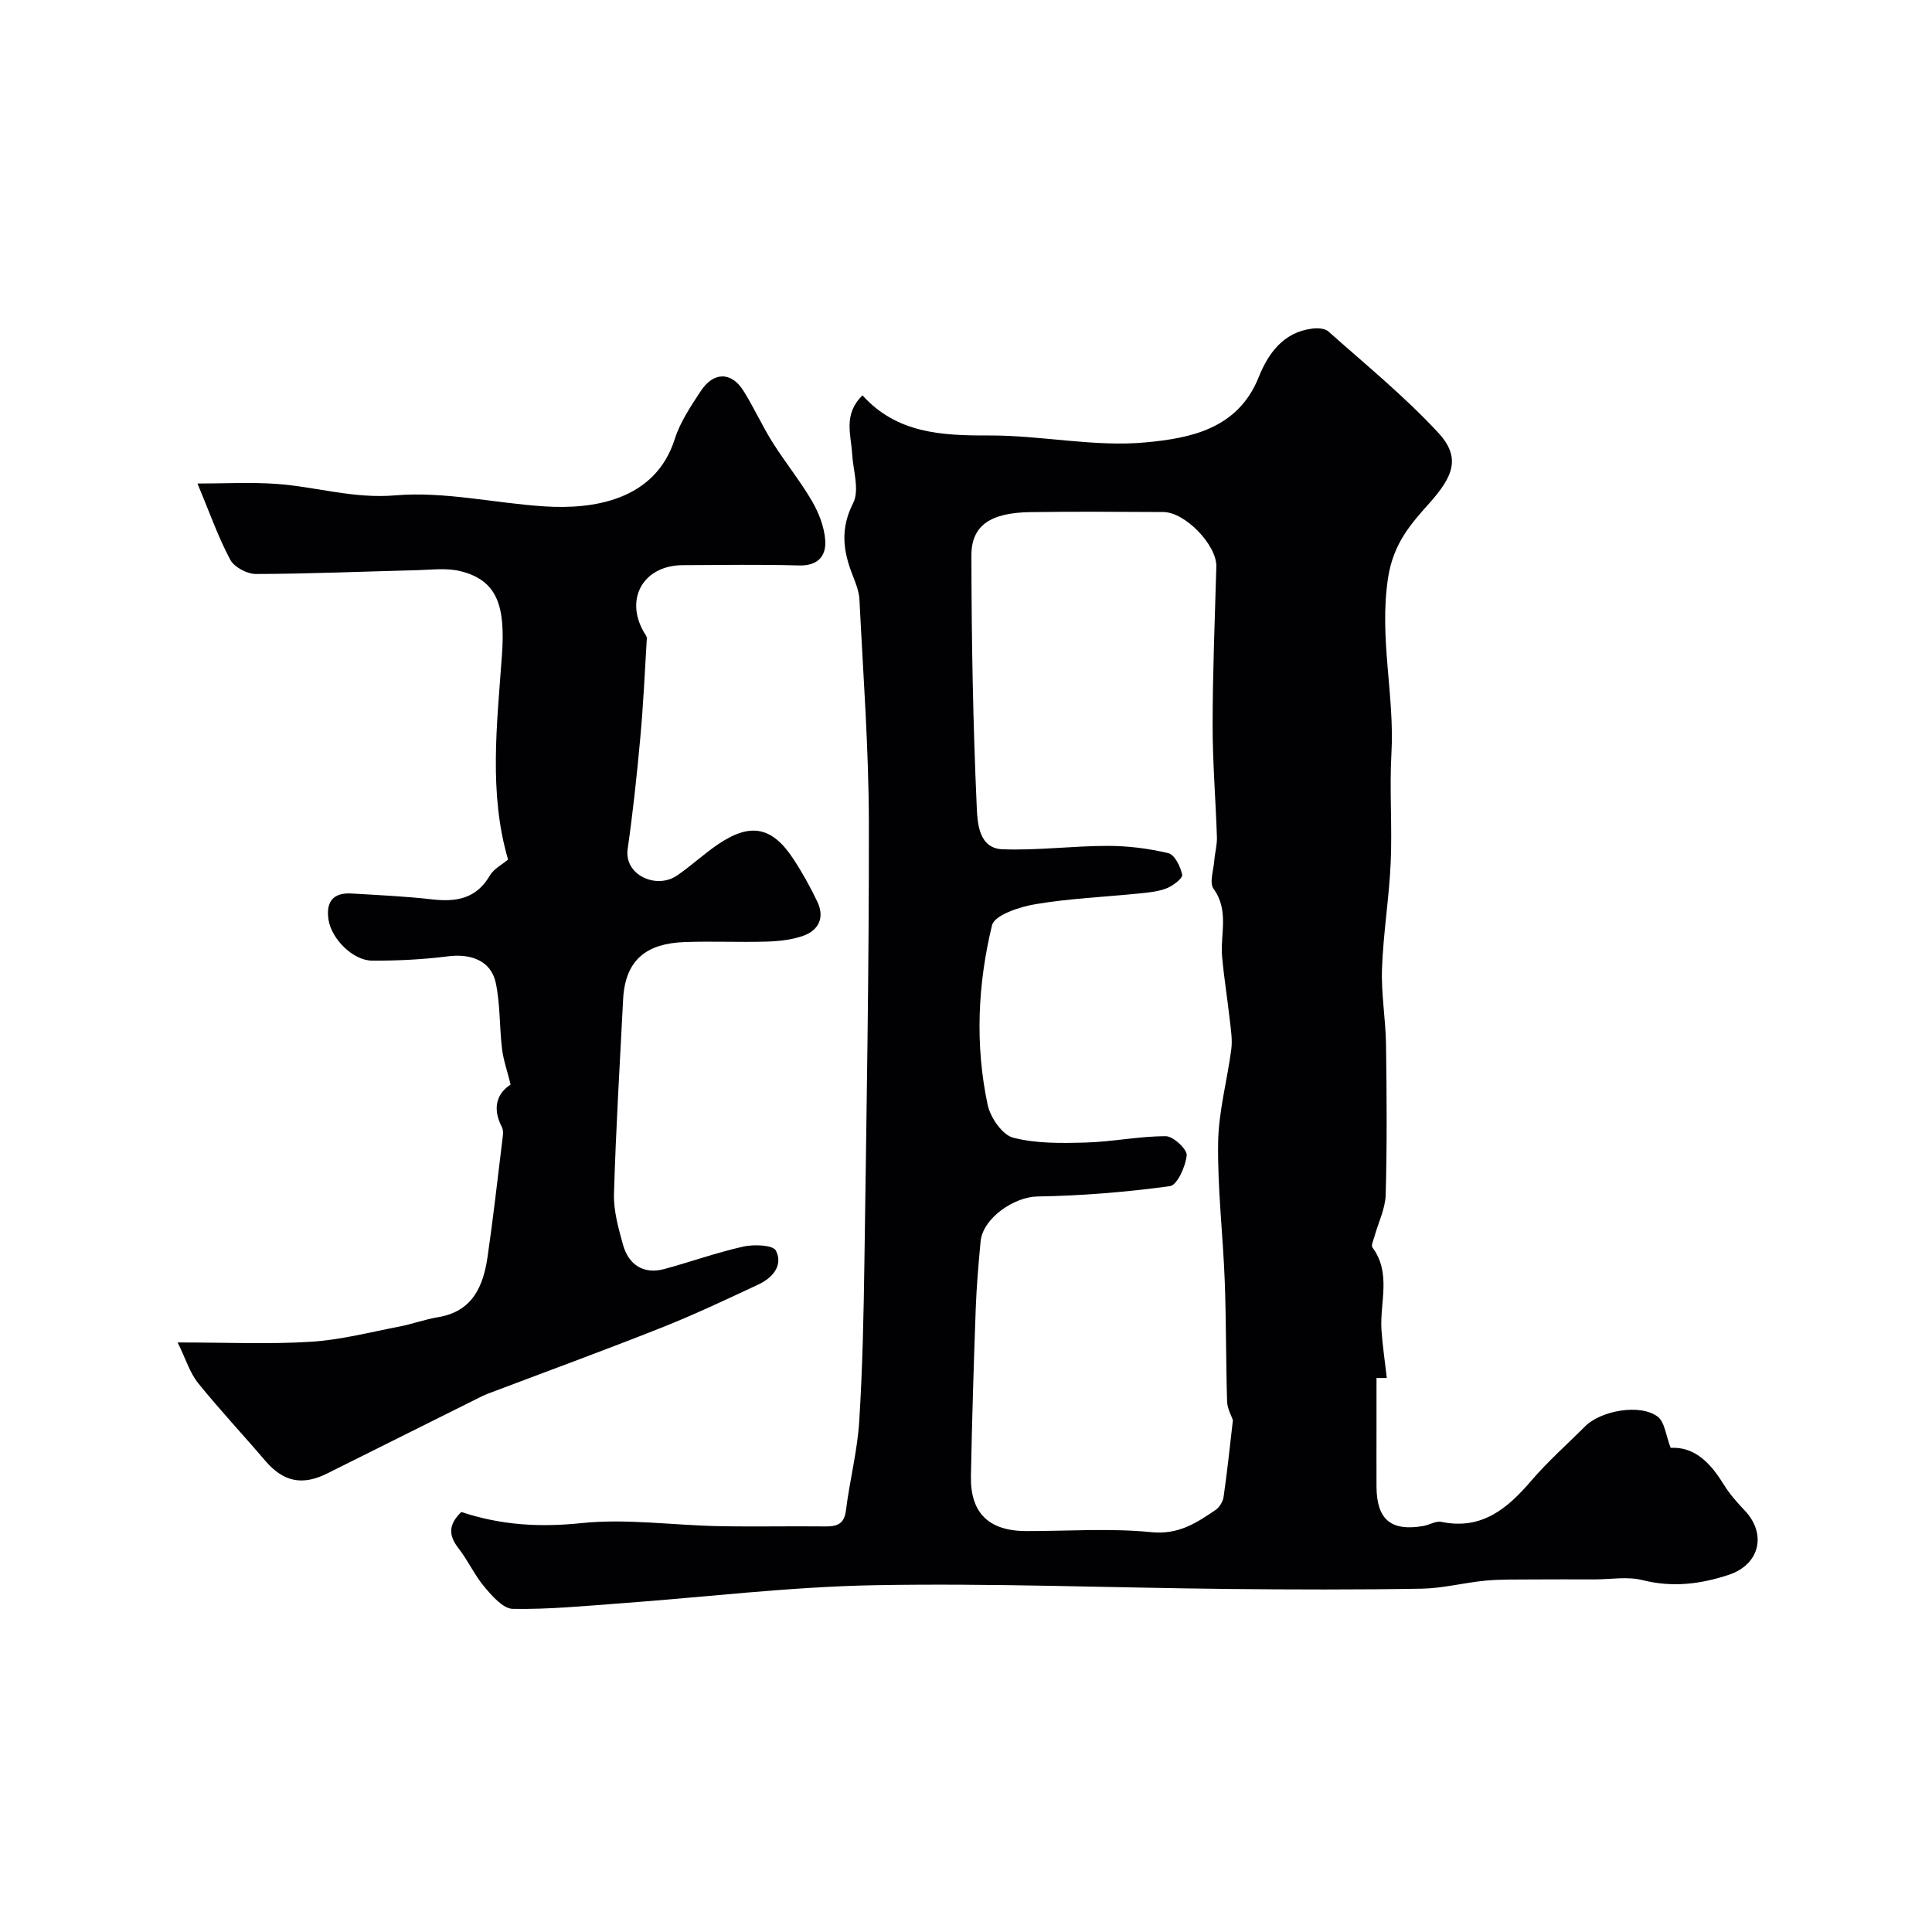
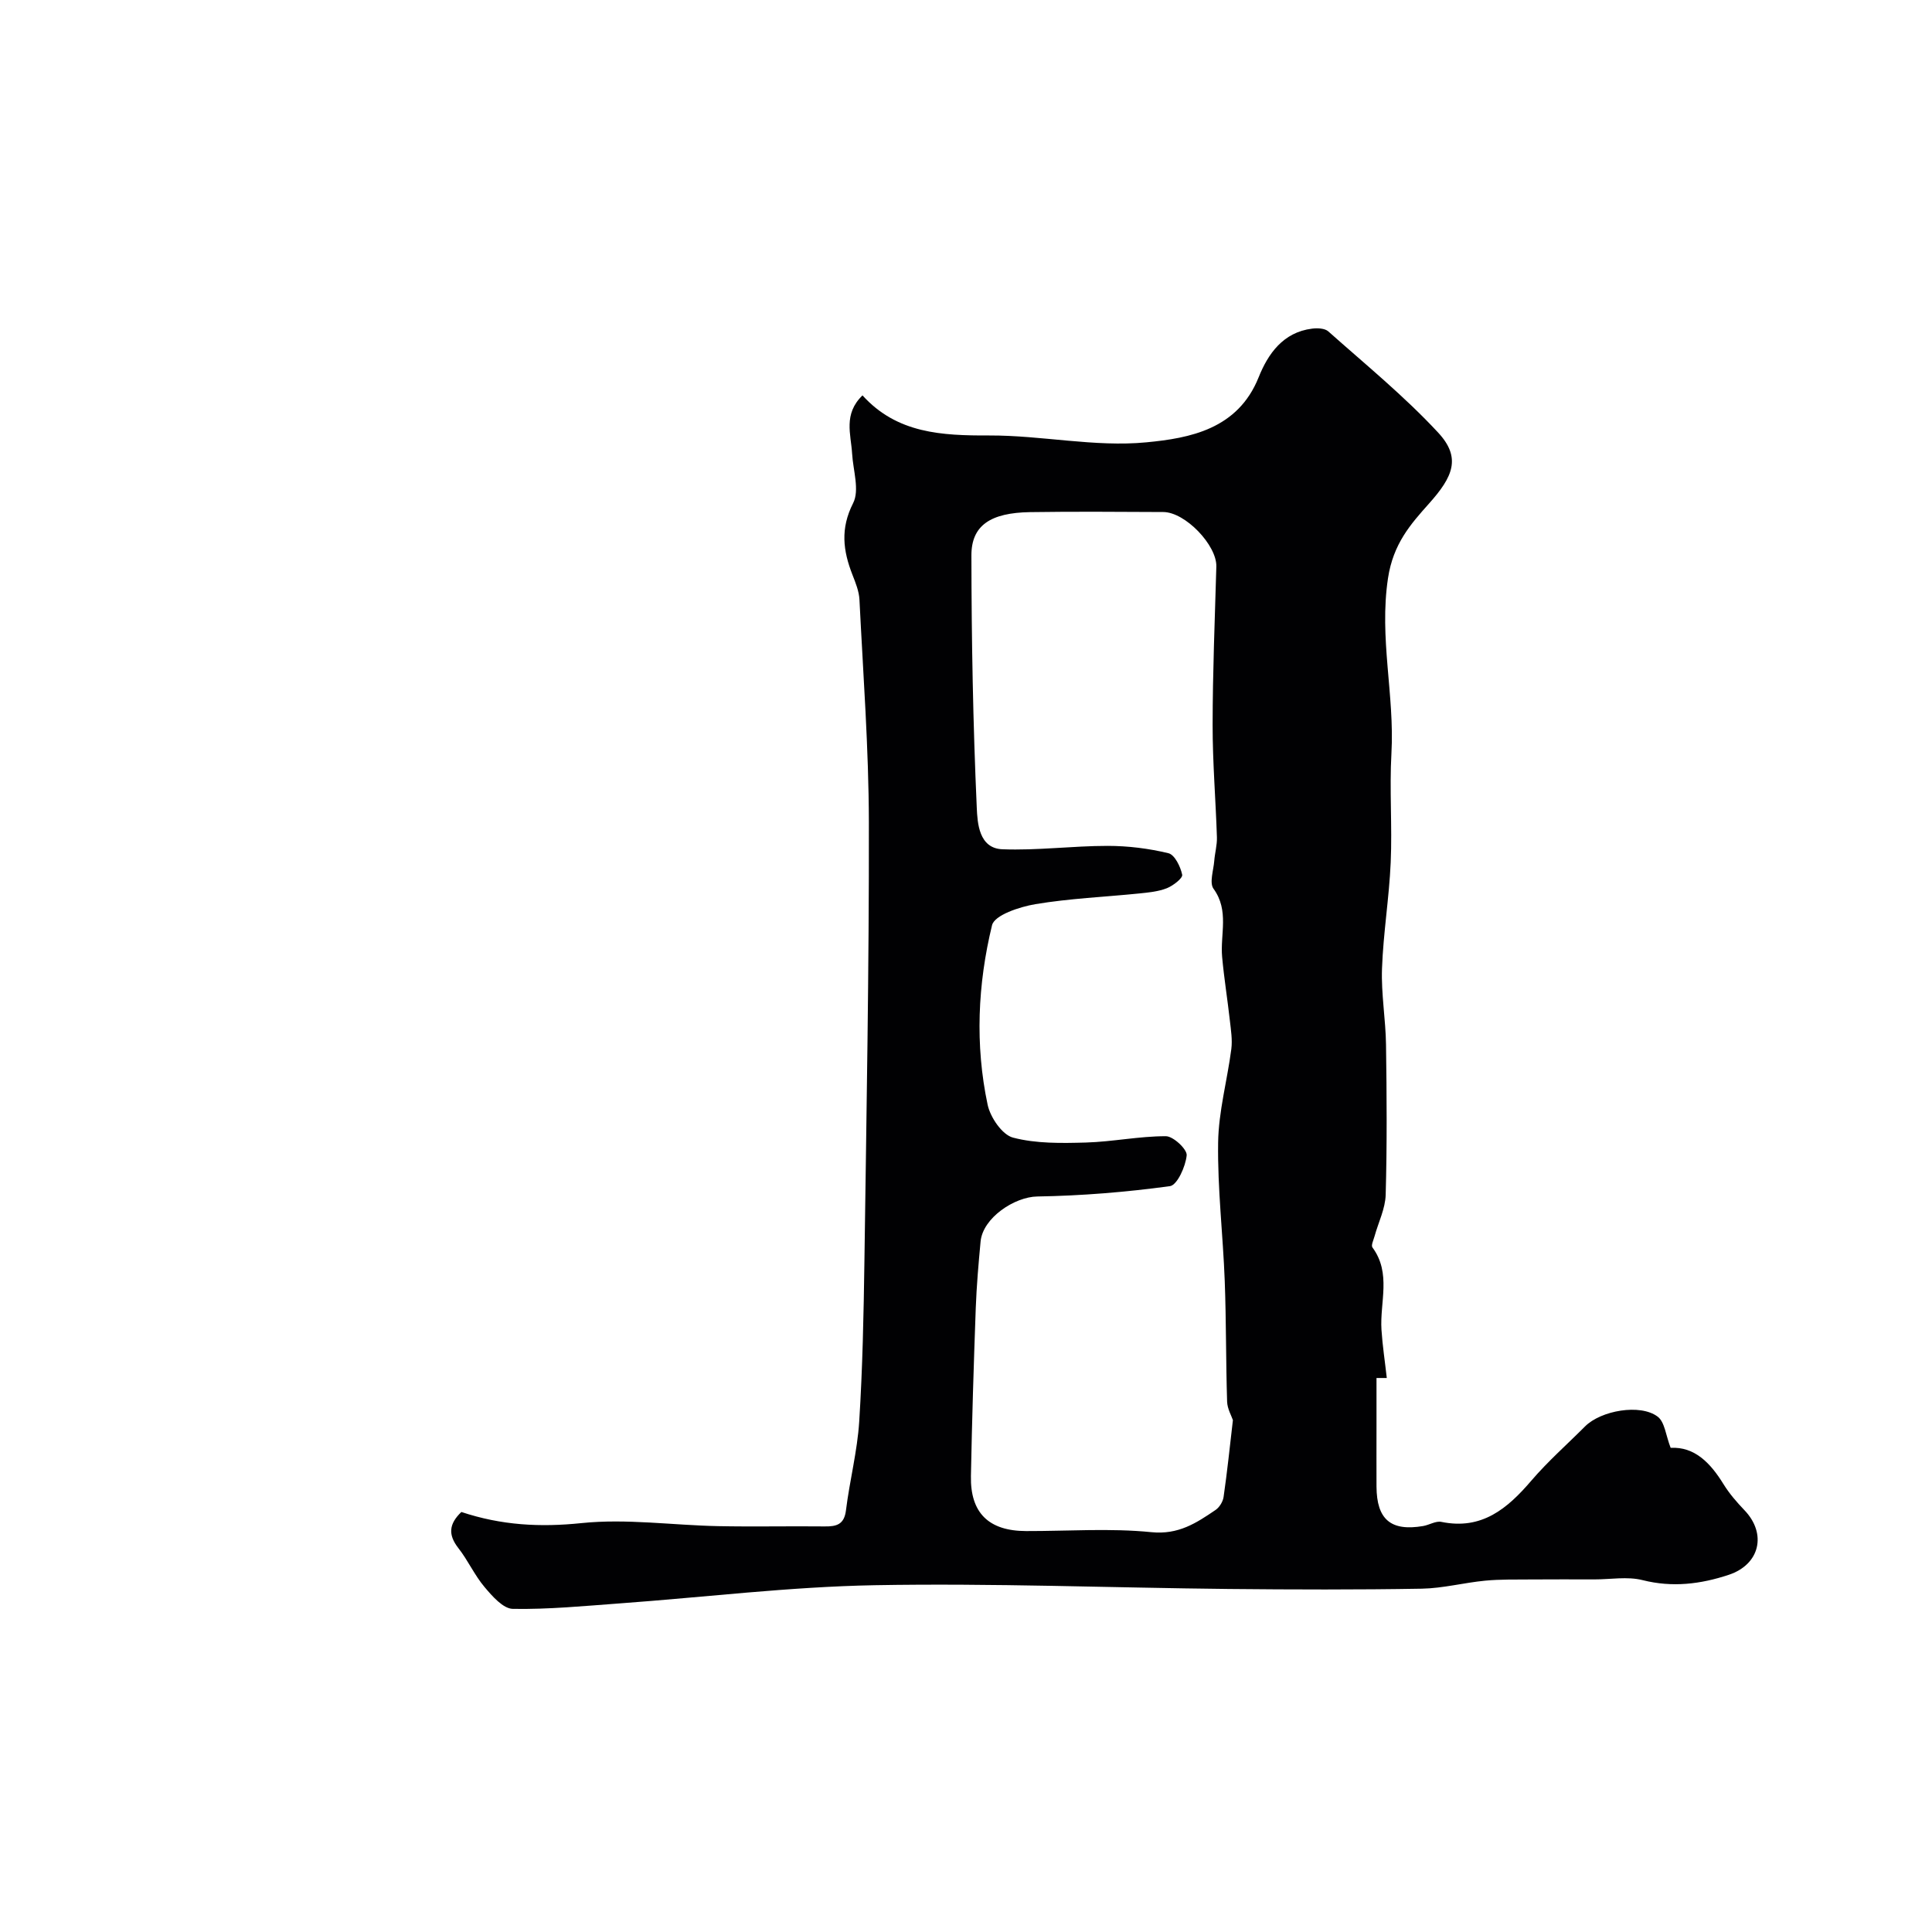
<svg xmlns="http://www.w3.org/2000/svg" enable-background="new 0 0 400 400" viewBox="0 0 400 400">
  <path d="m95.52 313.04c8.32 2.77 16.33 3.19 24.89 2.3 9.29-.96 18.82.44 28.24.63 7.36.15 14.73-.02 22.09.06 2.46.03 4.05-.39 4.41-3.35.76-6.14 2.35-12.21 2.74-18.36.7-11.08.92-22.19 1.08-33.29.42-30.26.97-60.52.92-90.78-.03-15.37-1.19-30.73-1.95-46.1-.09-1.74-.8-3.49-1.45-5.15-1.95-4.98-2.54-9.56.14-14.83 1.37-2.69-.01-6.8-.21-10.26-.24-3.99-1.86-8.17 2.15-12.05 7.15 7.9 16.44 8.33 26.25 8.3 10.85-.04 21.83 2.45 32.52 1.42 9-.86 18.94-2.71 23.25-13.47 1.93-4.83 5.06-9.33 11.07-10.07 1.1-.14 2.62-.08 3.35.57 7.7 6.85 15.74 13.41 22.73 20.94 4.85 5.22 3.08 9.16-1.87 14.7-3.82 4.28-7.42 8.32-8.5 15.47-1.87 12.4 1.39 24.19.71 36.26-.42 7.5.18 15.06-.15 22.57-.32 7.34-1.54 14.64-1.8 21.98-.19 5.24.76 10.52.83 15.78.15 10.35.22 20.71-.07 31.06-.08 2.88-1.52 5.73-2.31 8.6-.21.77-.75 1.87-.43 2.3 3.96 5.36 1.5 11.36 1.87 17.06.21 3.25.71 6.48 1.1 9.97-1.11 0-1.96 0-2.13 0v9.98c0 4.17-.02 8.33 0 12.5.04 6.82 2.97 9.3 9.65 8.17 1.28-.22 2.63-1.1 3.78-.86 8.37 1.72 13.66-2.74 18.62-8.53 3.42-4 7.41-7.51 11.14-11.25 3.28-3.28 11.42-4.73 15.02-2.01 1.48 1.11 1.69 3.91 2.69 6.46 4.97-.27 8.24 3.13 10.95 7.53 1.2 1.94 2.73 3.71 4.31 5.36 4.69 4.87 3.24 11.25-3.23 13.4-5.82 1.93-11.66 2.66-17.84 1.1-3.16-.8-6.68-.14-10.03-.15-4.35 0-8.7-.03-13.06.01-3.17.03-6.36-.05-9.5.25-4.39.42-8.74 1.58-13.12 1.66-13.33.23-26.66.19-39.99.06-24.43-.25-48.87-1.22-73.28-.78-17.59.32-35.14 2.48-52.71 3.76-7.4.54-14.82 1.27-22.22 1.14-2-.04-4.26-2.63-5.85-4.52-2.09-2.47-3.44-5.55-5.45-8.1-2.09-2.7-1.97-4.93.65-7.44zm159.74-19.02c-.29-.88-1.15-2.34-1.2-3.82-.26-8.32-.18-16.65-.49-24.97-.36-9.56-1.51-19.11-1.37-28.66.09-6.46 1.89-12.89 2.73-19.36.25-1.93-.08-3.96-.3-5.92-.49-4.39-1.2-8.75-1.6-13.15-.43-4.71 1.51-9.59-1.78-14.13-.9-1.24 0-3.83.15-5.8.13-1.63.6-3.25.55-4.87-.25-7.76-.9-15.52-.89-23.28.01-10.92.46-21.84.77-32.76.12-4.41-6.44-11.28-10.99-11.29-9.19-.04-18.39-.12-27.58.02-8.17.13-12.15 2.74-12.14 8.96.02 17.42.33 34.85 1.11 52.25.14 3.1.41 8.4 5.3 8.59 7.24.28 14.52-.7 21.78-.7 4.22 0 8.51.53 12.6 1.52 1.3.31 2.5 2.78 2.85 4.45.15.71-1.87 2.27-3.16 2.79-1.77.7-3.79.89-5.72 1.09-7.18.73-14.43 1.03-21.53 2.22-3.26.55-8.45 2.26-8.96 4.36-2.97 12.21-3.54 24.78-.91 37.17.56 2.62 3.01 6.21 5.25 6.8 4.8 1.26 10.04 1.16 15.09 1.02 5.53-.16 11.04-1.32 16.56-1.31 1.53 0 4.42 2.71 4.31 3.95-.22 2.31-1.96 6.18-3.47 6.39-9.09 1.24-18.29 1.99-27.47 2.14-4.71.08-11.27 4.42-11.73 9.32-.43 4.59-.83 9.19-1 13.79-.42 11.59-.78 23.19-1 34.78-.15 7.63 3.7 11.36 11.41 11.38 8.66.02 17.39-.63 25.96.23 5.6.56 9.3-1.9 13.28-4.6.81-.55 1.52-1.72 1.66-2.69.75-5.18 1.29-10.4 1.93-15.91z" fill="#010103" />
-   <path d="m40.89 100.11c5.62 0 10.97-.3 16.28.07 8.22.58 16 3.12 24.67 2.38 10.2-.87 20.65 1.64 31.02 2.29 9.62.6 22.75-1.04 26.85-13.97 1.11-3.51 3.3-6.75 5.35-9.88 2.66-4.08 6.38-4.08 8.89-.05 2.16 3.46 3.85 7.22 6.02 10.67 2.6 4.13 5.71 7.95 8.16 12.15 1.4 2.41 2.51 5.28 2.72 8.03.25 3.29-1.48 5.39-5.45 5.27-7.99-.23-15.99-.09-23.99-.06-8.15.02-12.13 6.87-8.11 13.86.24.42.65.87.62 1.28-.41 6.9-.73 13.8-1.36 20.68-.7 7.67-1.52 15.33-2.61 22.95-.77 5.39 5.95 8.4 10.2 5.5 2.97-2.02 5.61-4.52 8.58-6.52 6.66-4.49 11.13-3.61 15.51 3.05 1.88 2.85 3.55 5.87 5.01 8.95 1.51 3.19.26 5.83-2.9 6.97-2.41.87-5.11 1.14-7.69 1.22-5.66.17-11.33-.12-16.99.1-7.6.29-12.23 3.47-12.66 11.87-.69 13.42-1.5 26.83-1.89 40.26-.1 3.49.91 7.09 1.86 10.51 1.2 4.34 4.44 6.17 8.56 5.05 5.49-1.49 10.87-3.43 16.41-4.66 2.16-.48 6.1-.32 6.69.84 1.57 3.09-.73 5.67-3.64 7.03-6.64 3.11-13.29 6.25-20.1 8.95-11.93 4.73-23.99 9.14-36 13.69-.61.23-1.2.53-1.78.82-10.45 5.21-20.9 10.42-31.35 15.64-5.21 2.61-9.14 1.74-12.88-2.65-4.59-5.39-9.45-10.56-13.89-16.07-1.68-2.09-2.5-4.87-4.22-8.39 10.23 0 18.93.4 27.57-.14 6.14-.38 12.21-1.97 18.29-3.14 2.71-.52 5.33-1.5 8.05-1.95 7.16-1.18 9.37-6.4 10.26-12.53 1.15-7.93 2.05-15.9 3.02-23.86.12-.98.35-2.18-.06-2.97-2.11-4.05-.91-7.07 1.81-8.8-.7-2.83-1.5-5.08-1.78-7.39-.55-4.55-.36-9.23-1.3-13.68-.95-4.49-5.02-6.09-9.81-5.49-5.22.66-10.52.93-15.78.9-3.98-.02-8.38-4.48-9.02-8.39-.6-3.7.85-5.74 4.75-5.51 5.55.33 11.11.58 16.63 1.21 5.02.58 9.19-.1 12-4.92.83-1.42 2.58-2.3 3.78-3.32-4.03-13.71-2.29-28.01-1.27-42.31.73-10.12-.91-15.51-8.61-17.4-2.83-.7-5.96-.28-8.95-.2-11.13.27-22.25.76-33.38.79-1.82 0-4.49-1.42-5.31-2.96-2.48-4.64-4.24-9.66-6.78-15.77z" fill="#010103" />
</svg>